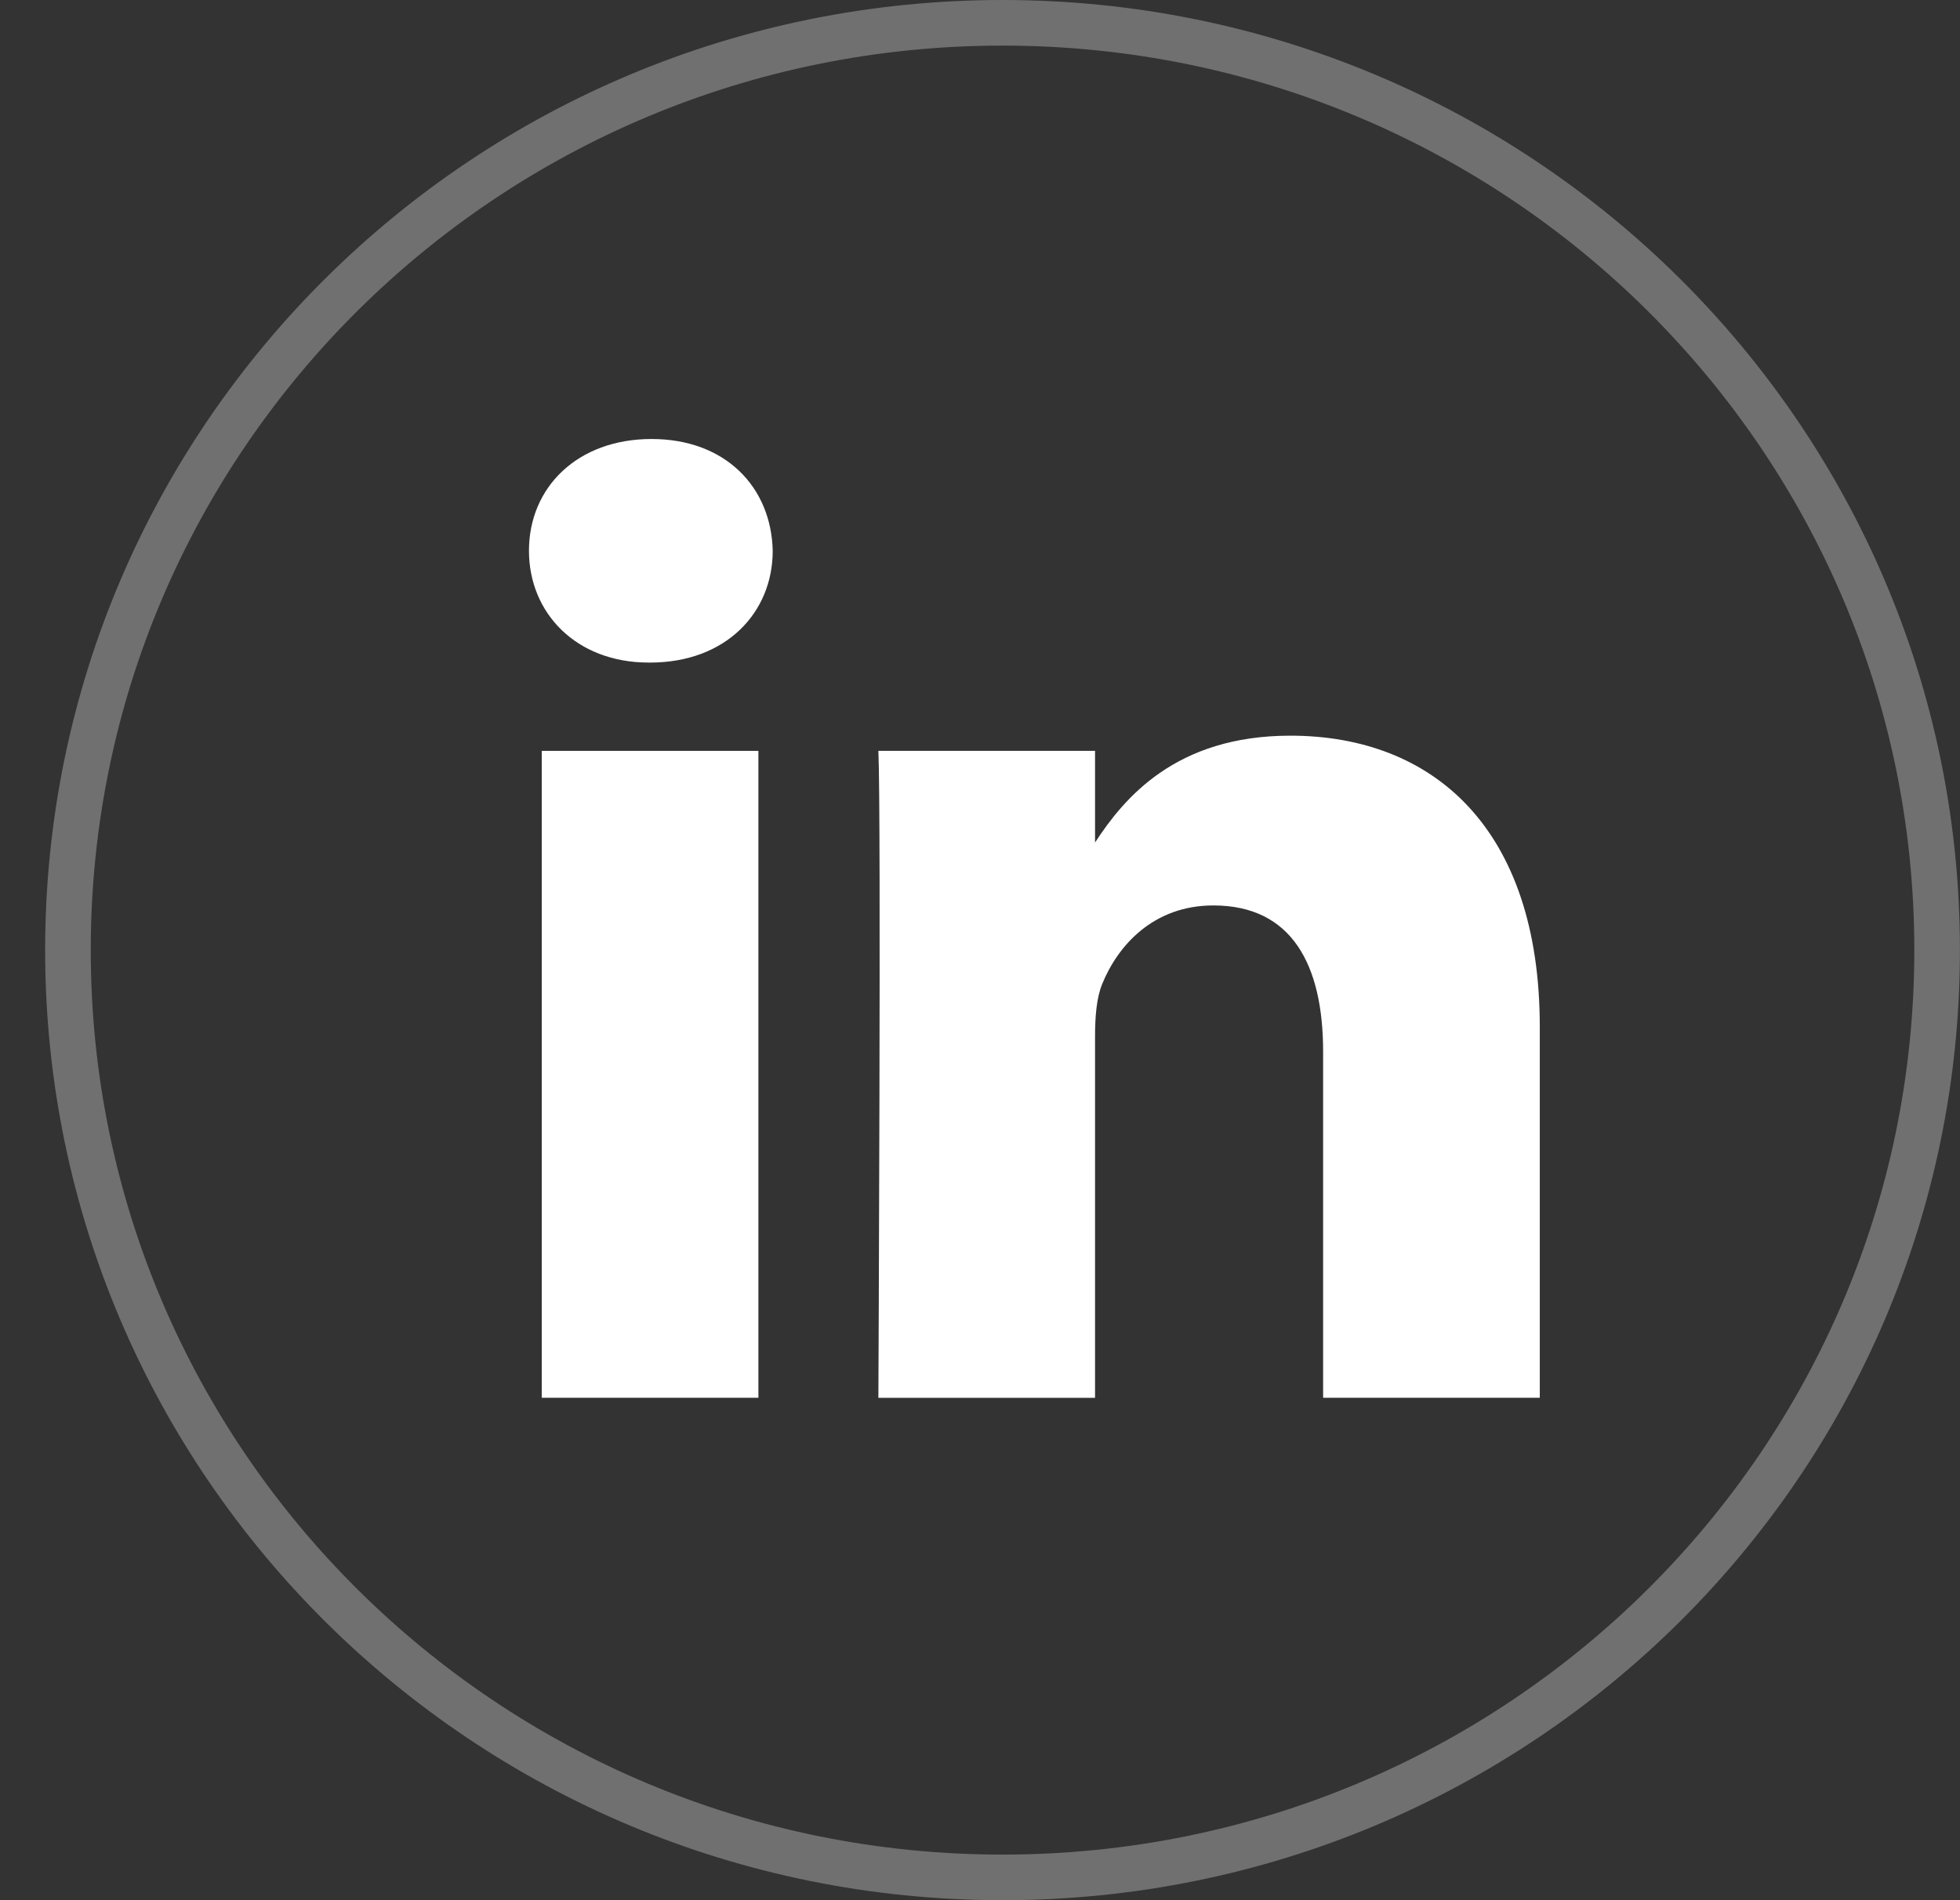
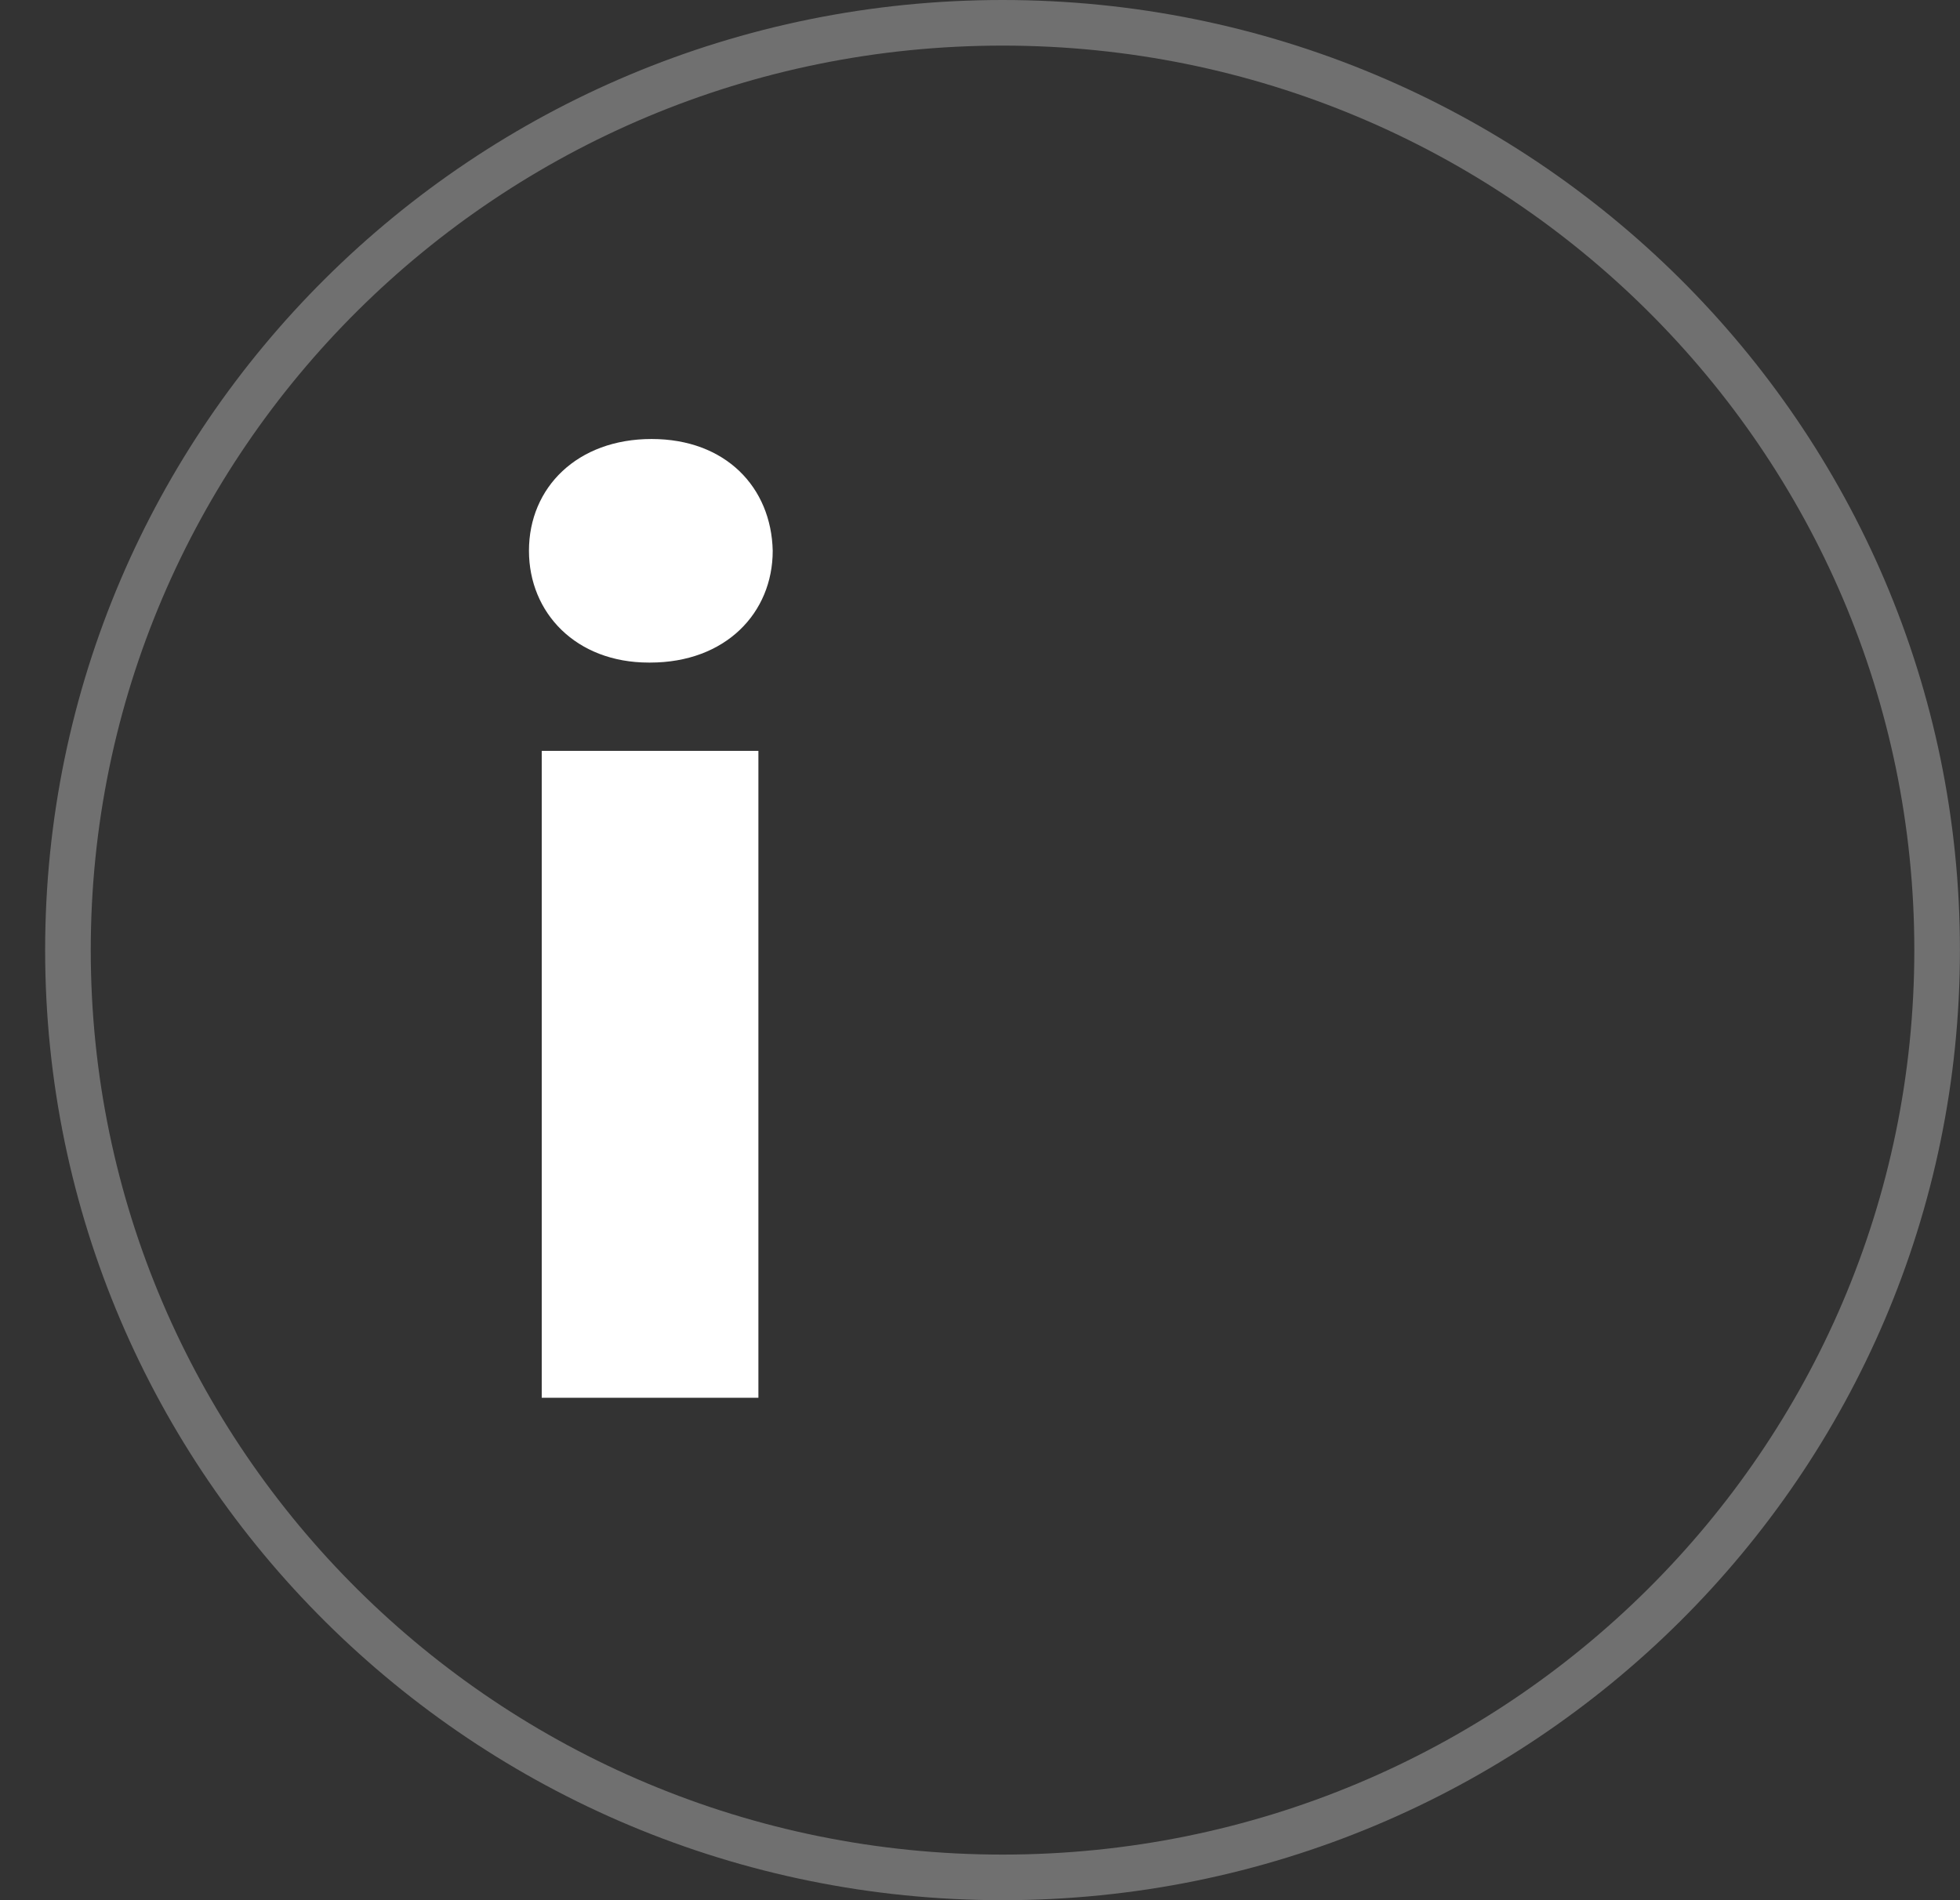
<svg xmlns="http://www.w3.org/2000/svg" width="33" height="32" viewBox="0 0 33 32" fill="none">
  <rect x="0" y="0" width="33" height="32" fill="#333333" stroke="none" />
  <path fill-rule="evenodd" clip-rule="evenodd" d="M12.769 23.539H9.121V12.645H12.769V23.539Z" fill="white" />
  <path fill-rule="evenodd" clip-rule="evenodd" d="M10.946 11.158H10.923C9.698 11.158 8.906 10.321 8.906 9.275C8.906 8.207 9.722 7.393 10.97 7.393C12.218 7.393 12.986 8.207 13.01 9.275C13.01 10.321 12.218 11.158 10.946 11.158Z" fill="white" />
  <path d="M32.615 16C32.615 24.622 25.573 31.616 16.88 31.616C8.186 31.616 1.144 24.622 1.144 16C1.144 7.378 8.186 0.384 16.88 0.384C25.573 0.384 32.615 7.378 32.615 16Z" stroke="white" stroke-opacity="0.3" stroke-width="0.768" />
-   <path fill-rule="evenodd" clip-rule="evenodd" d="M25.925 23.539H22.277V17.711C22.277 16.247 21.75 15.248 20.429 15.248C19.421 15.248 18.821 15.921 18.557 16.572C18.461 16.805 18.437 17.13 18.437 17.455V23.54H14.789C14.789 23.54 14.837 13.667 14.789 12.645H18.437V14.188C18.922 13.446 19.789 12.389 21.725 12.389C24.126 12.389 25.925 13.946 25.925 17.293L25.925 23.539Z" fill="white" />
</svg>